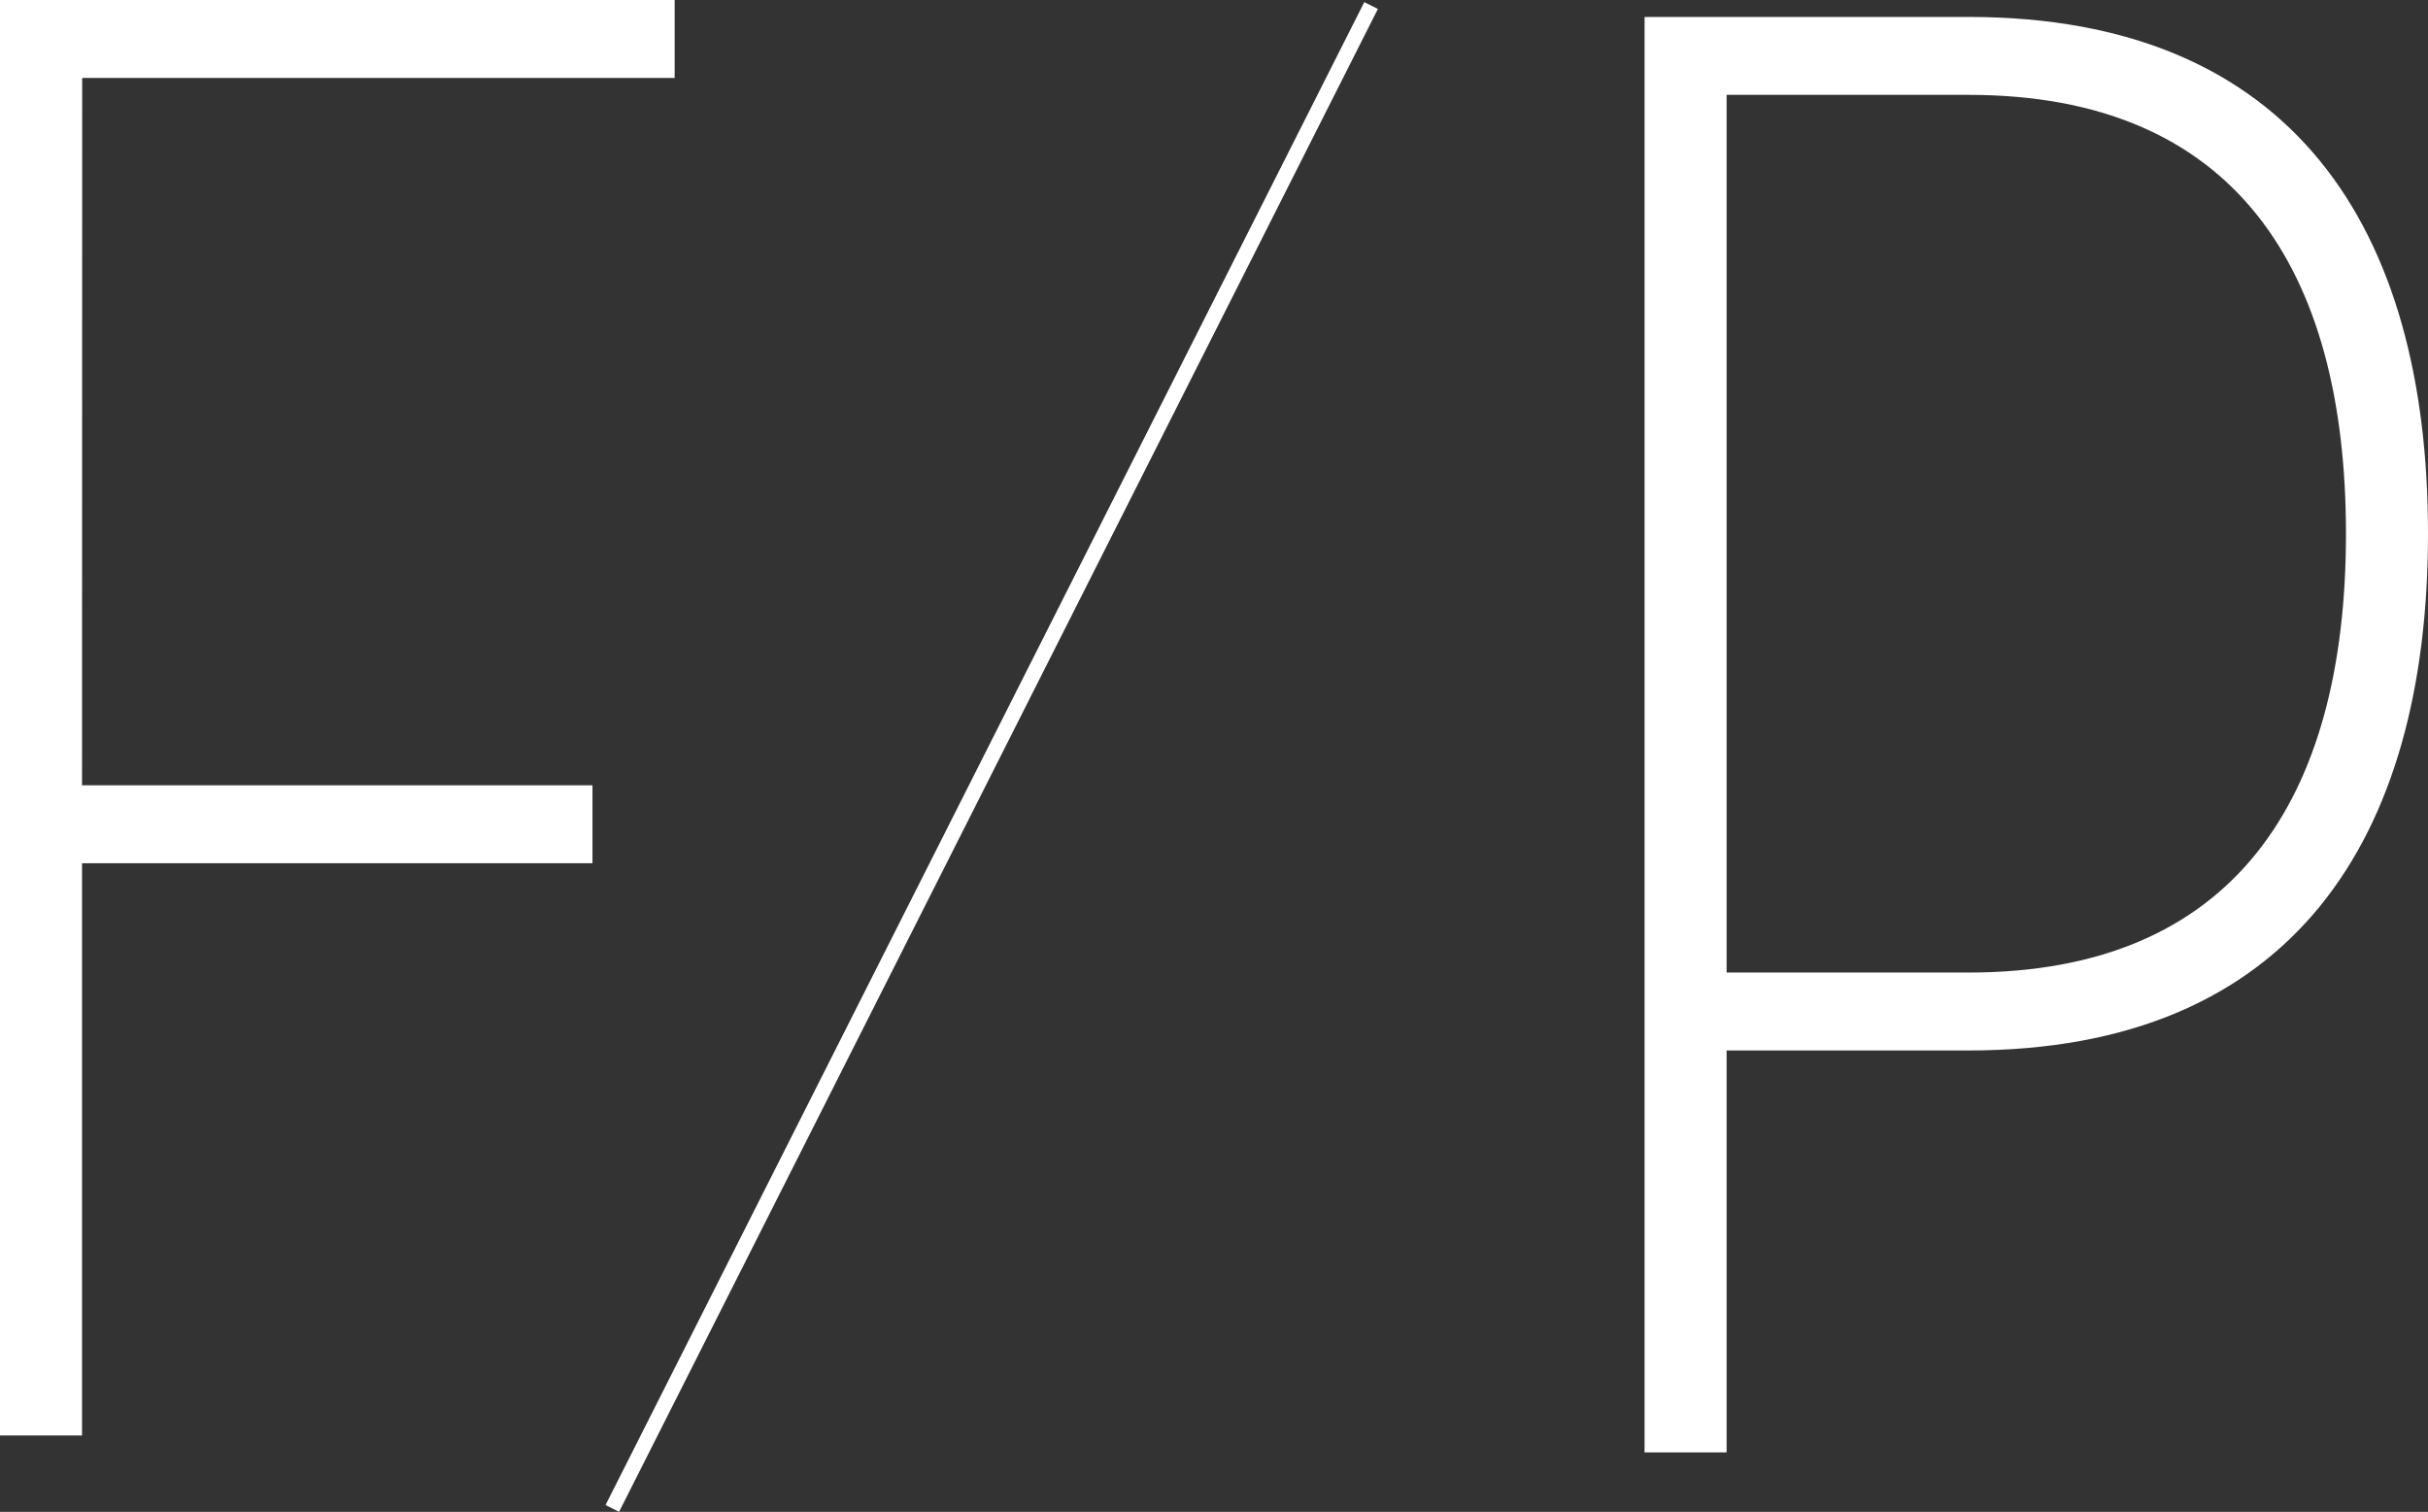
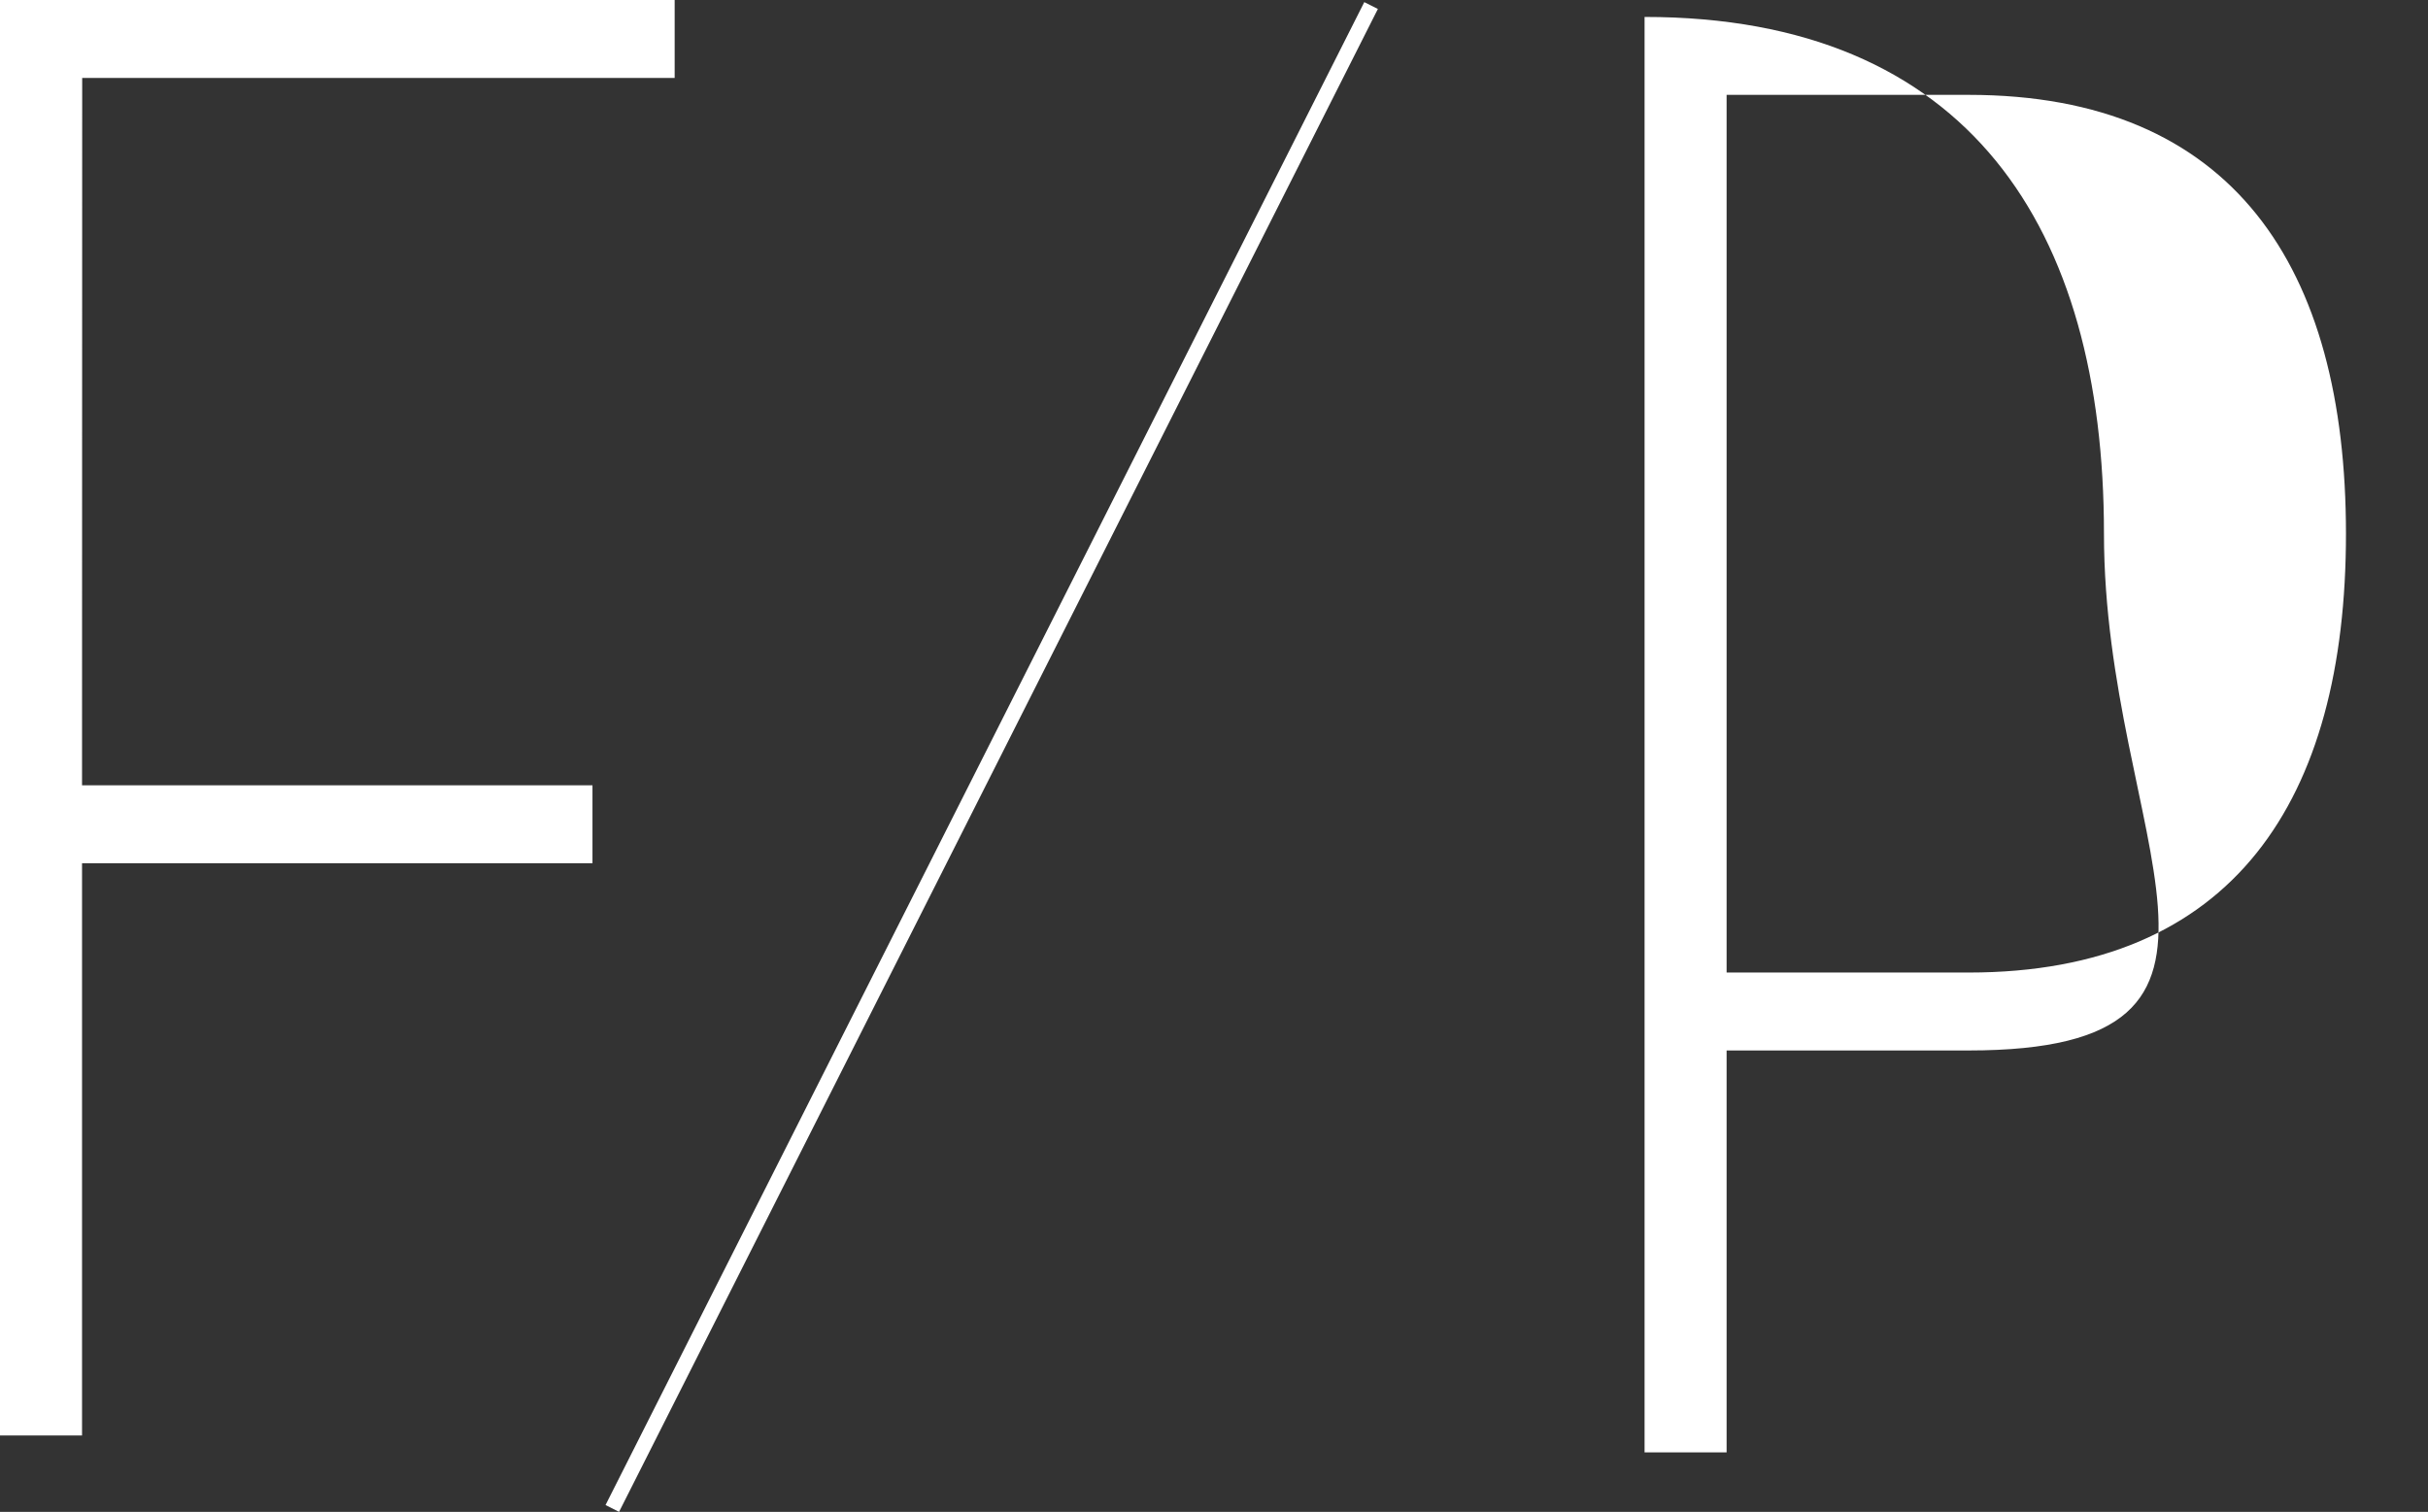
<svg xmlns="http://www.w3.org/2000/svg" id="Layer_1" data-name="Layer 1" viewBox="0 0 319.65 199.06">
  <rect x="0" y="0" width="319.65" height="199.06" fill="#333333" stroke="none" />
  <title>fp-white</title>
-   <path d="M259.17,138.31H227.31v52.92h-10.8V2.23h42.66c42.66,0,60.48,27.81,60.48,68S301.83,138.31,259.17,138.31Zm0-125.82H227.31V128.05h31.86c34.83,0,49.68-22.68,49.68-57.78S294,12.49,259.17,12.49ZM79.72,198.16,179.61.28l1.79.9L81.5,199.06ZM10.8,103.4H78v10.26H10.8V189H0V0H88.82V10.26h-78Z" fill="#fff" fill-rule="evenodd" />
+   <path d="M259.17,138.31H227.31v52.92h-10.8V2.23c42.66,0,60.48,27.81,60.48,68S301.83,138.31,259.17,138.31Zm0-125.82H227.31V128.05h31.86c34.83,0,49.68-22.68,49.68-57.78S294,12.49,259.17,12.49ZM79.72,198.16,179.61.28l1.79.9L81.5,199.06ZM10.8,103.4H78v10.26H10.8V189H0V0H88.82V10.26h-78Z" fill="#fff" fill-rule="evenodd" />
</svg>